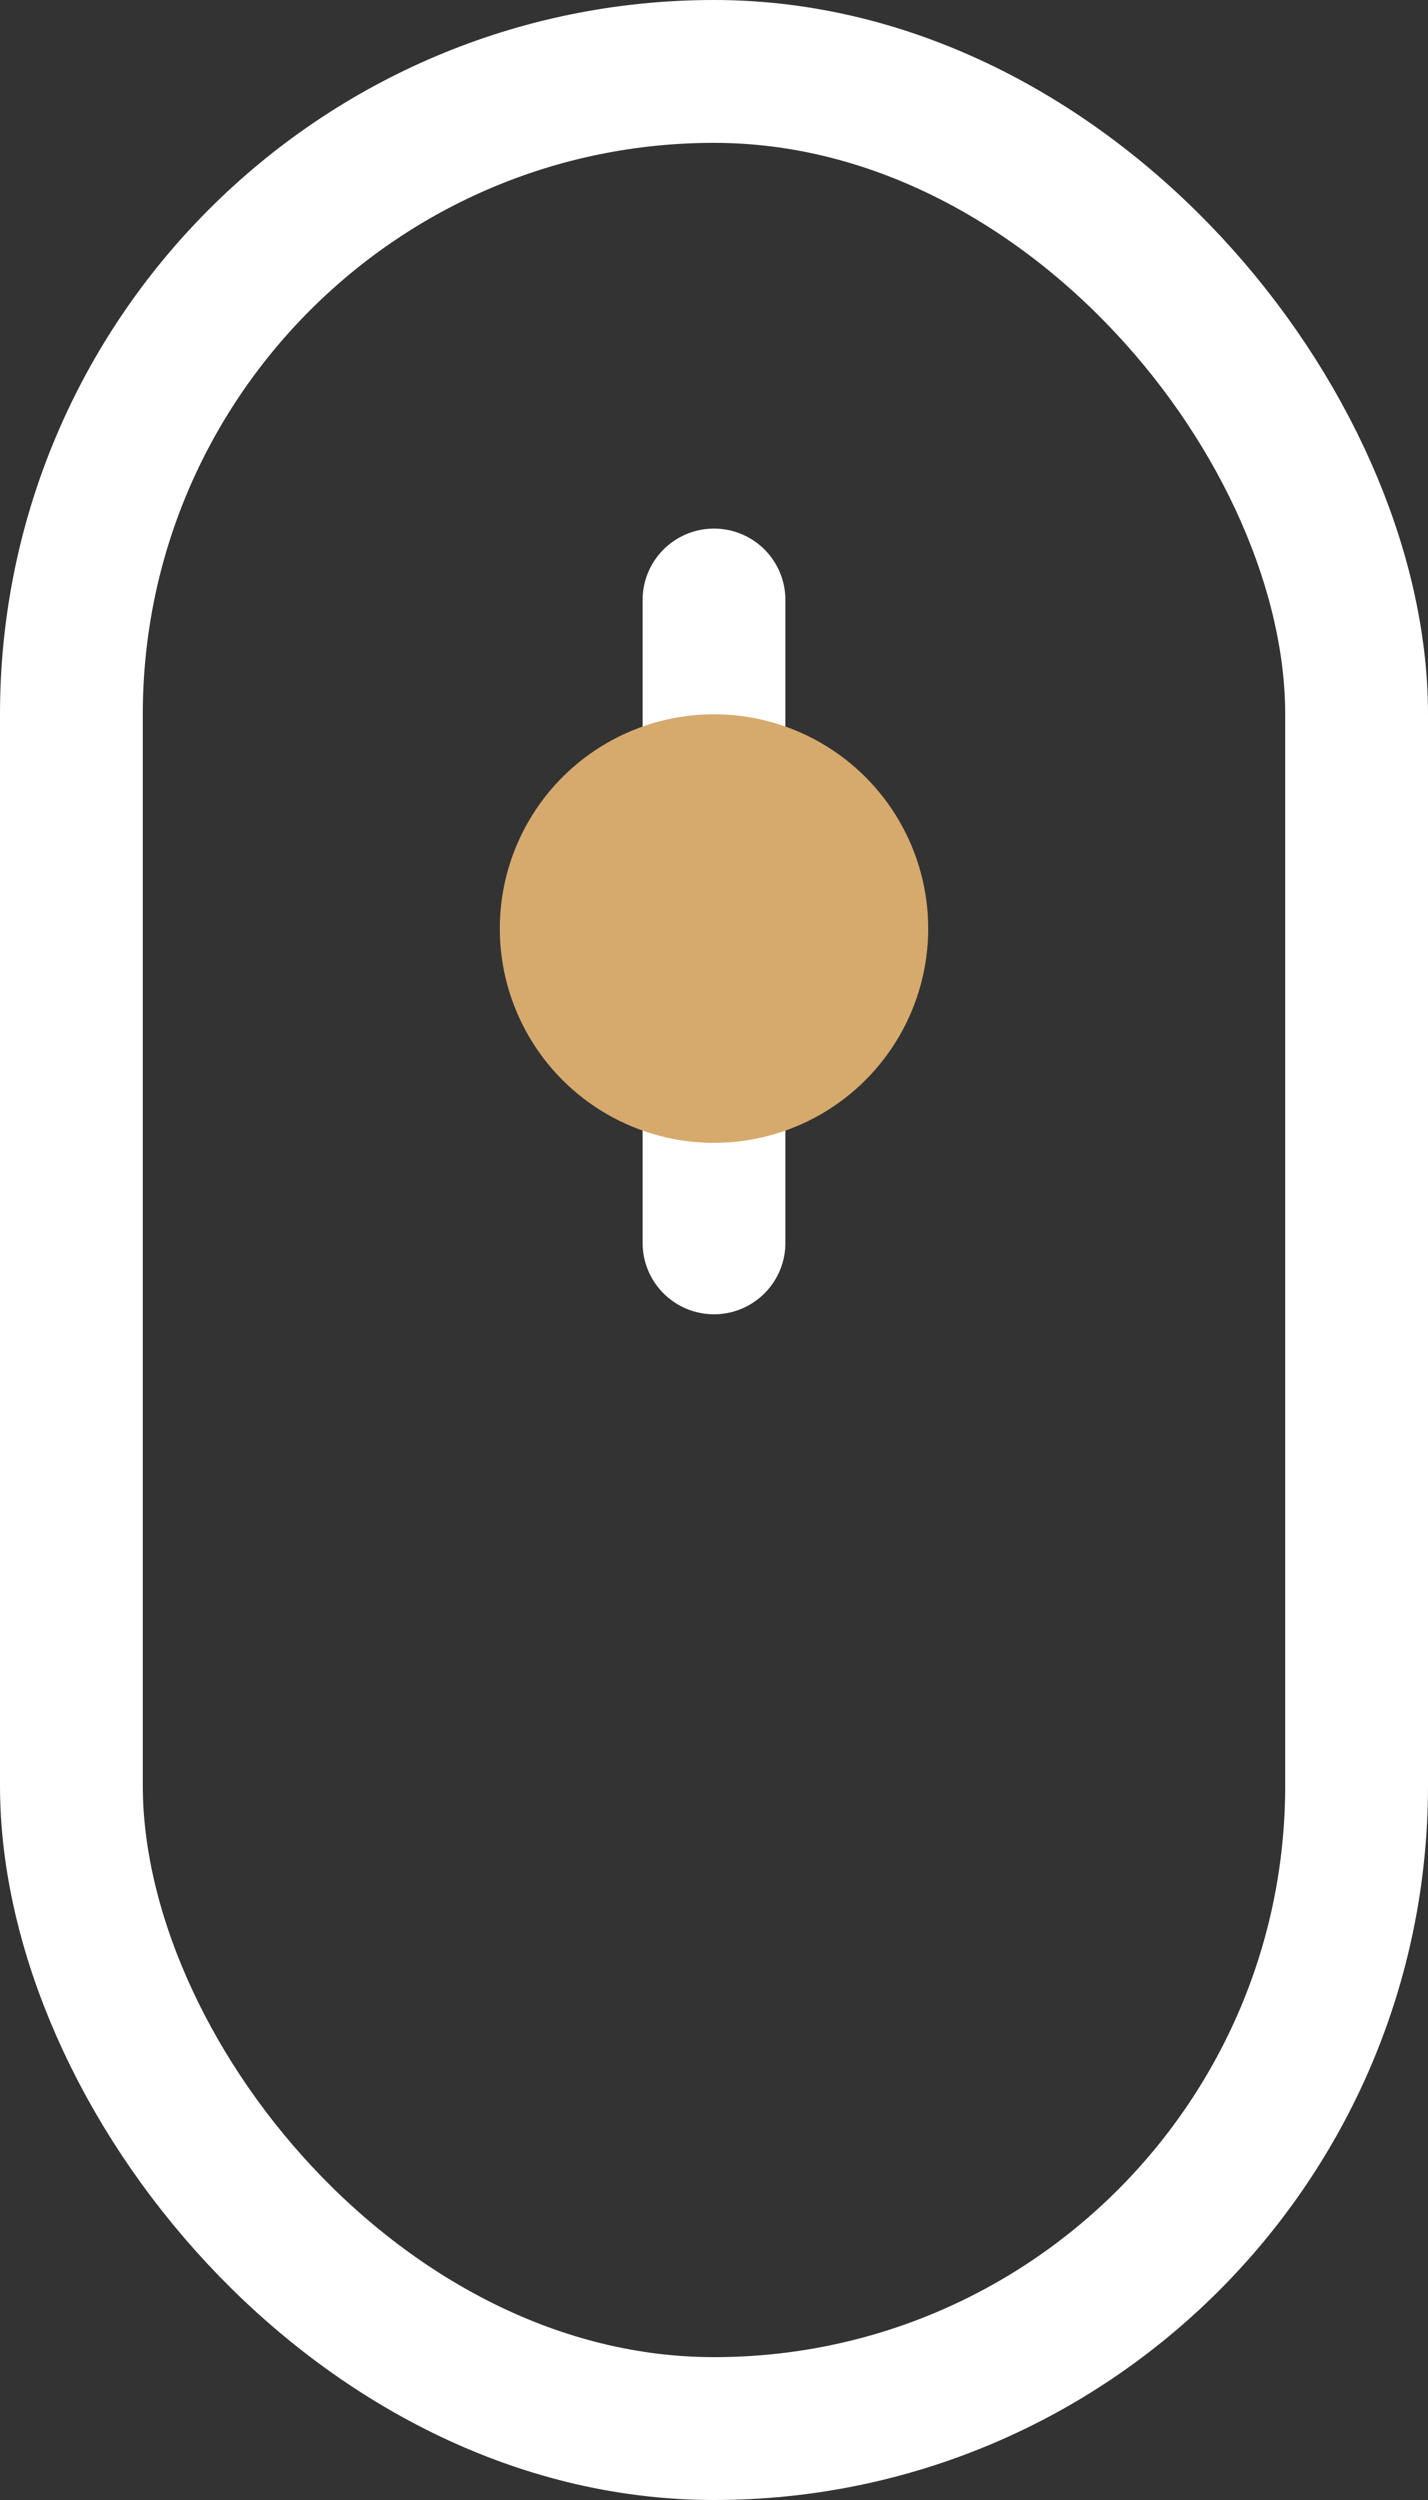
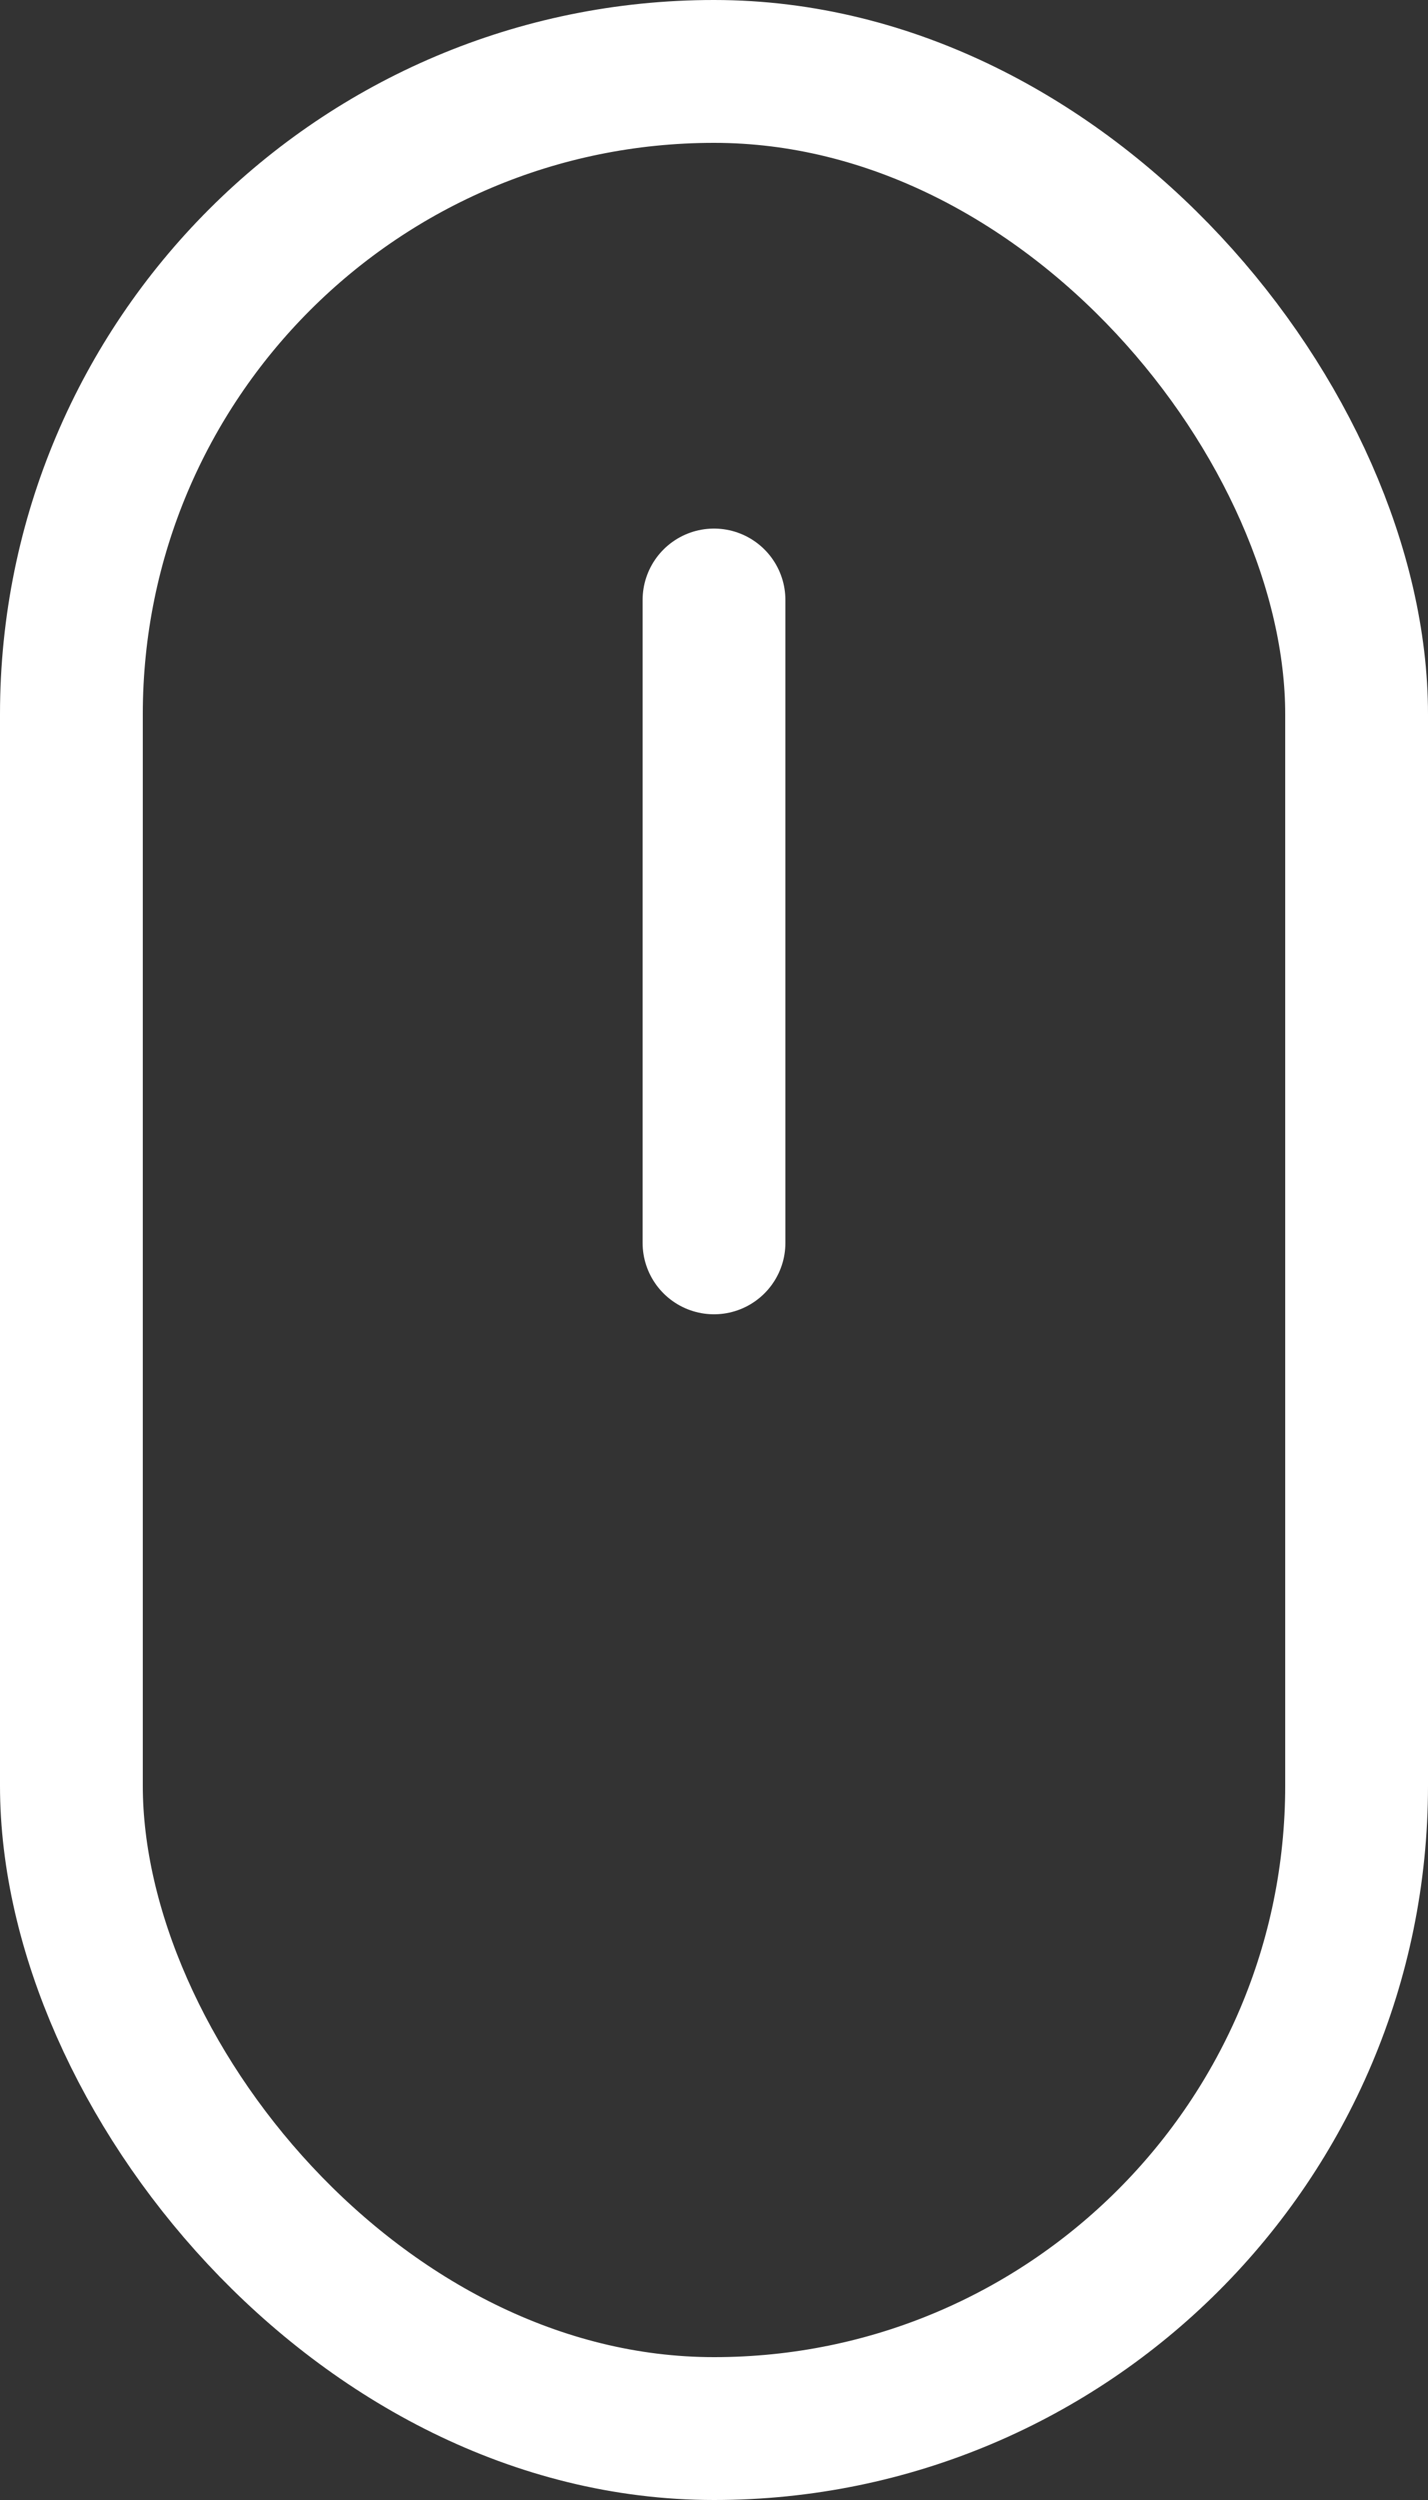
<svg xmlns="http://www.w3.org/2000/svg" width="20" height="35" viewBox="0 0 20 35">
  <rect x="0" y="0" width="20" height="35" fill="#333333" stroke="none" />
  <defs>
    <style>.a{fill:rgba(255,255,255,0);}.a,.b{stroke:#fff;stroke-width:2px;}.b,.e{fill:none;}.b{stroke-linecap:round;}.c{fill:#d6aa6d;}.d{stroke:none;}</style>
  </defs>
  <g transform="translate(-345 -632.941)">
    <g class="a" transform="translate(345 632.941)">
      <rect class="d" width="20" height="35" rx="10" />
      <rect class="e" x="1" y="1" width="18" height="33" rx="9" />
    </g>
    <line class="b" y2="9" transform="translate(355 641.341)" />
-     <circle class="c" cx="3" cy="3" r="3" transform="translate(352 642.941)" />
  </g>
</svg>